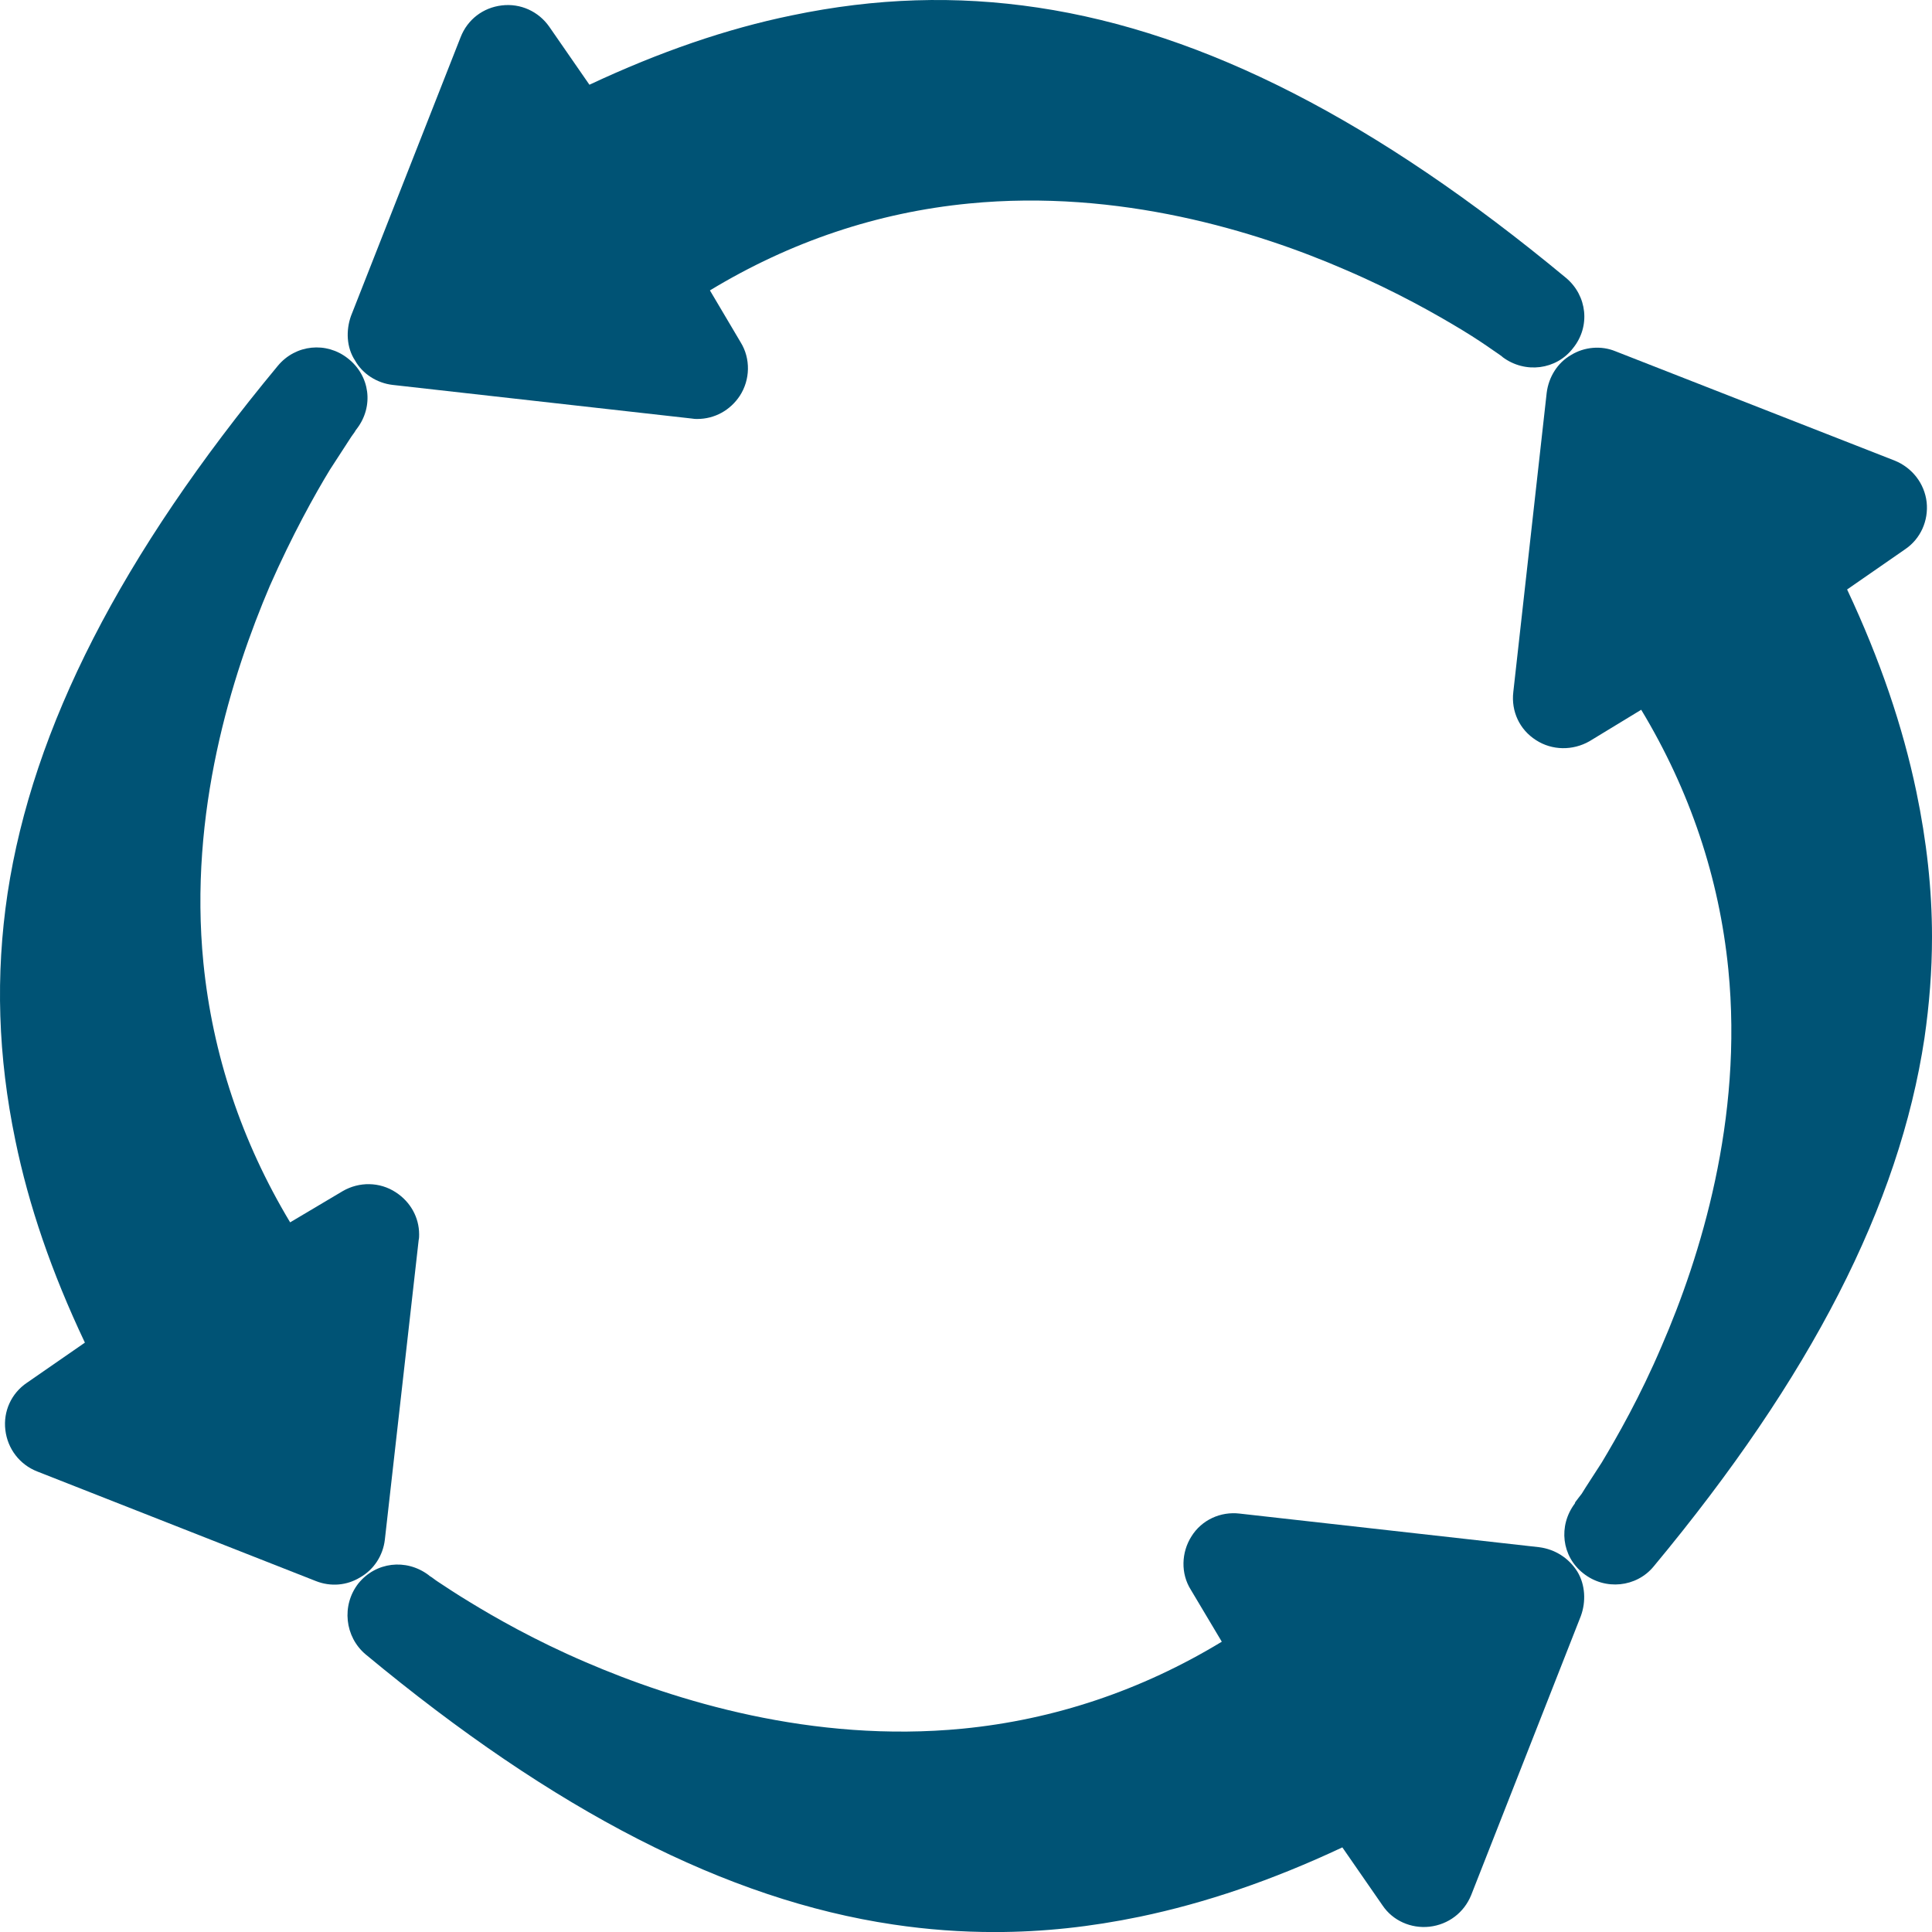
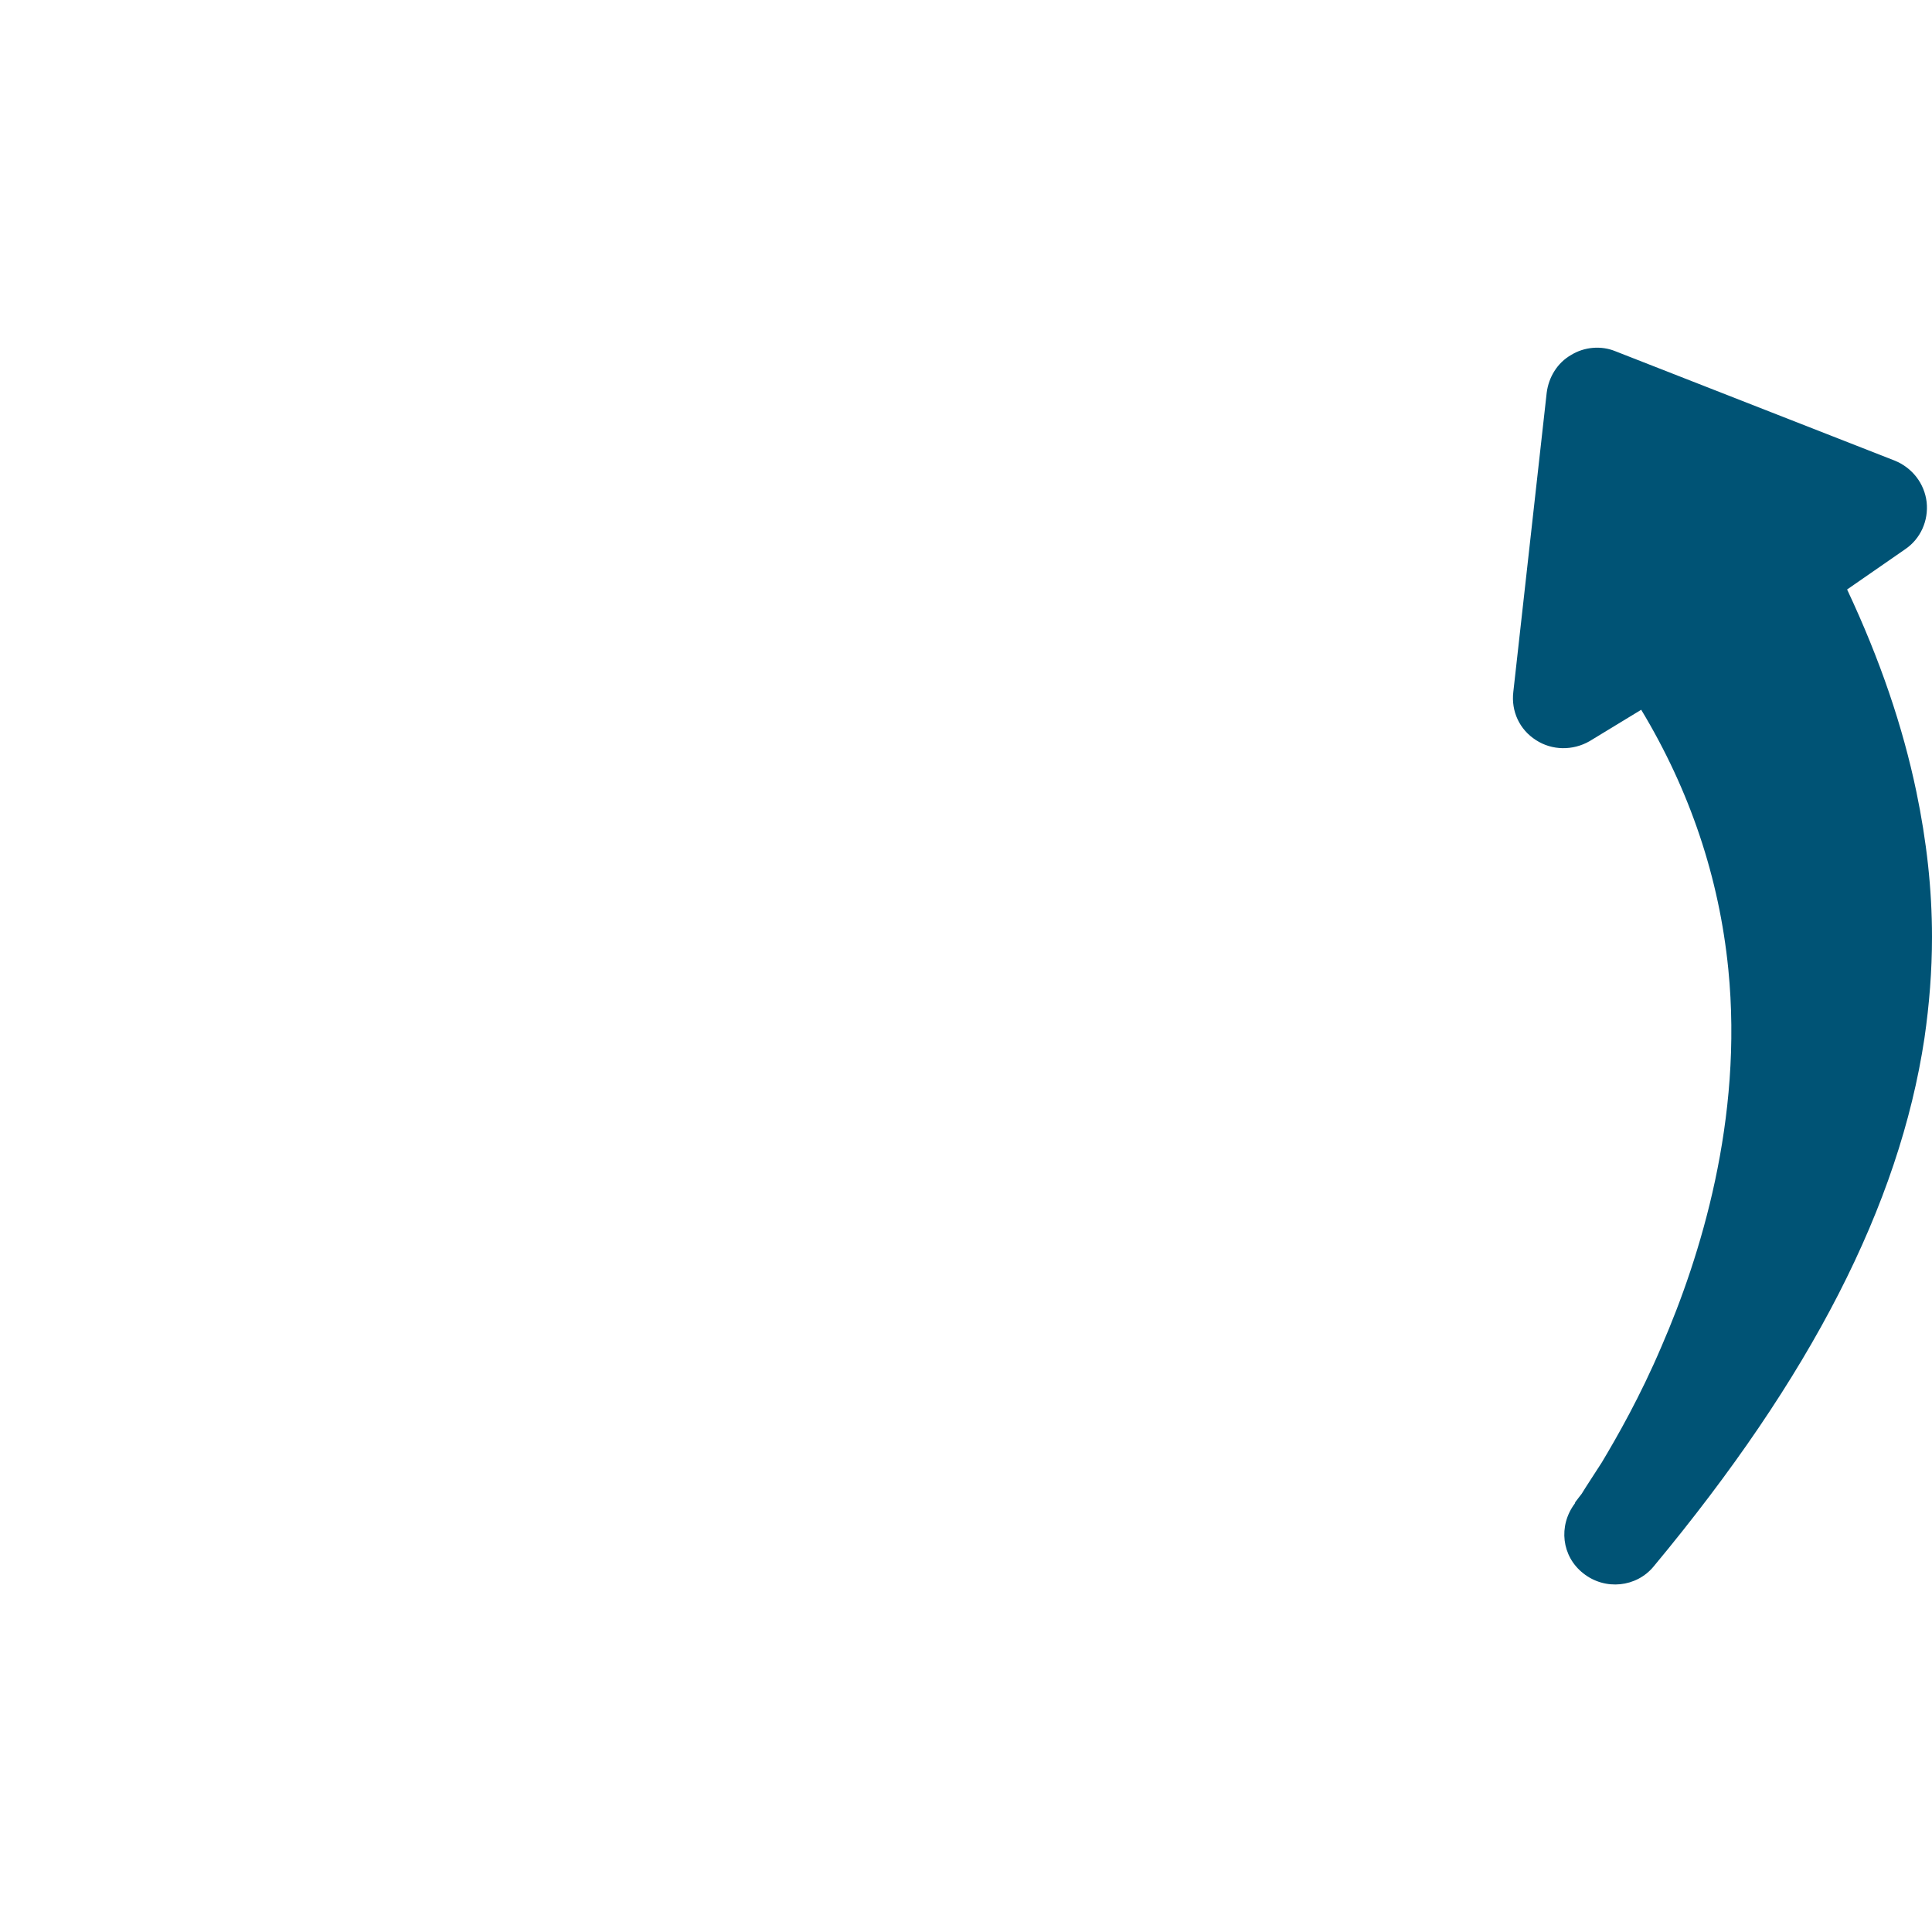
<svg xmlns="http://www.w3.org/2000/svg" width="35" height="35" viewBox="0 0 35 35" fill="none">
-   <path d="M27.883 28.029L22.457 27.42C22.114 27.379 21.771 27.533 21.585 27.832C21.4 28.122 21.387 28.506 21.573 28.8L22.134 29.741C20.677 30.625 19.095 31.154 17.443 31.316C14.714 31.582 12.224 30.807 10.613 30.113C9.688 29.717 8.958 29.297 8.51 29.023C8.255 28.869 8.07 28.744 7.94 28.659C7.876 28.619 7.839 28.582 7.783 28.55L7.759 28.53C7.355 28.231 6.806 28.296 6.491 28.687C6.184 29.083 6.245 29.652 6.624 29.971C10.048 32.813 13.168 34.416 16.18 34.864C16.802 34.957 17.411 35.001 18.021 35.001C18.893 35.001 19.756 34.908 20.649 34.723C21.831 34.476 23.035 34.069 24.318 33.467L25.045 34.517C25.231 34.795 25.562 34.941 25.897 34.904C26.24 34.864 26.522 34.65 26.652 34.331L28.638 29.277C28.735 29.014 28.718 28.708 28.577 28.474C28.42 28.223 28.169 28.066 27.883 28.029Z" fill="#005375" />
-   <path d="M7.113 6.973L12.53 7.582C12.571 7.59 12.603 7.59 12.631 7.59C12.946 7.59 13.229 7.433 13.402 7.171C13.592 6.88 13.6 6.496 13.418 6.202L12.861 5.261C14.319 4.377 15.897 3.848 17.552 3.687C20.277 3.42 22.772 4.191 24.379 4.89C25.299 5.285 26.03 5.701 26.49 5.98C26.736 6.129 26.918 6.254 27.051 6.347C27.112 6.387 27.156 6.42 27.197 6.448L27.225 6.472C27.629 6.771 28.194 6.702 28.497 6.307C28.815 5.915 28.755 5.358 28.371 5.035C24.944 2.193 21.823 0.59 18.804 0.138C17.322 -0.084 15.865 -0.039 14.343 0.279C13.16 0.522 11.953 0.938 10.678 1.535L9.951 0.485C9.757 0.207 9.43 0.057 9.091 0.098C8.752 0.138 8.469 0.352 8.344 0.675L6.358 5.725C6.265 5.988 6.277 6.295 6.431 6.529C6.568 6.775 6.83 6.94 7.113 6.973Z" fill="#005375" />
  <path d="M34.717 14.344C34.471 13.165 34.063 11.958 33.462 10.679L34.511 9.952C34.794 9.762 34.939 9.431 34.903 9.096C34.863 8.757 34.641 8.474 34.326 8.345L29.264 6.363C29.009 6.258 28.702 6.282 28.46 6.432C28.214 6.573 28.056 6.831 28.02 7.114L27.415 12.536C27.374 12.887 27.528 13.218 27.826 13.408C28.117 13.597 28.492 13.601 28.795 13.428L29.732 12.858C30.616 14.324 31.145 15.902 31.31 17.558C31.581 20.278 30.802 22.773 30.103 24.384C29.712 25.304 29.292 26.035 29.017 26.495C28.86 26.741 28.735 26.927 28.654 27.061C28.601 27.125 28.573 27.169 28.537 27.214L28.529 27.238C28.226 27.642 28.291 28.195 28.682 28.502C29.078 28.817 29.647 28.756 29.958 28.377C32.808 24.949 34.407 21.829 34.863 18.809C34.952 18.195 35 17.586 35 16.976C35 16.108 34.903 15.236 34.717 14.344Z" fill="#005375" />
-   <path d="M6.972 27.892L7.585 22.462C7.593 22.434 7.593 22.394 7.593 22.362C7.593 22.055 7.436 21.772 7.169 21.599C6.879 21.409 6.507 21.405 6.209 21.578L5.256 22.144C4.376 20.678 3.851 19.1 3.685 17.445C3.415 14.72 4.198 12.233 4.888 10.614C5.292 9.698 5.7 8.963 5.978 8.507C6.136 8.265 6.261 8.071 6.342 7.946C6.382 7.881 6.423 7.837 6.443 7.796L6.467 7.764C6.774 7.36 6.705 6.807 6.301 6.492C5.914 6.186 5.357 6.238 5.034 6.626C2.192 10.053 0.593 13.182 0.137 16.185C-0.085 17.671 -0.037 19.14 0.278 20.658C0.52 21.837 0.932 23.044 1.538 24.323L0.488 25.05C0.206 25.24 0.056 25.567 0.097 25.906C0.137 26.245 0.355 26.532 0.674 26.657L5.724 28.643C5.991 28.748 6.285 28.724 6.527 28.574C6.774 28.433 6.939 28.179 6.972 27.892Z" fill="#005375" />
</svg>